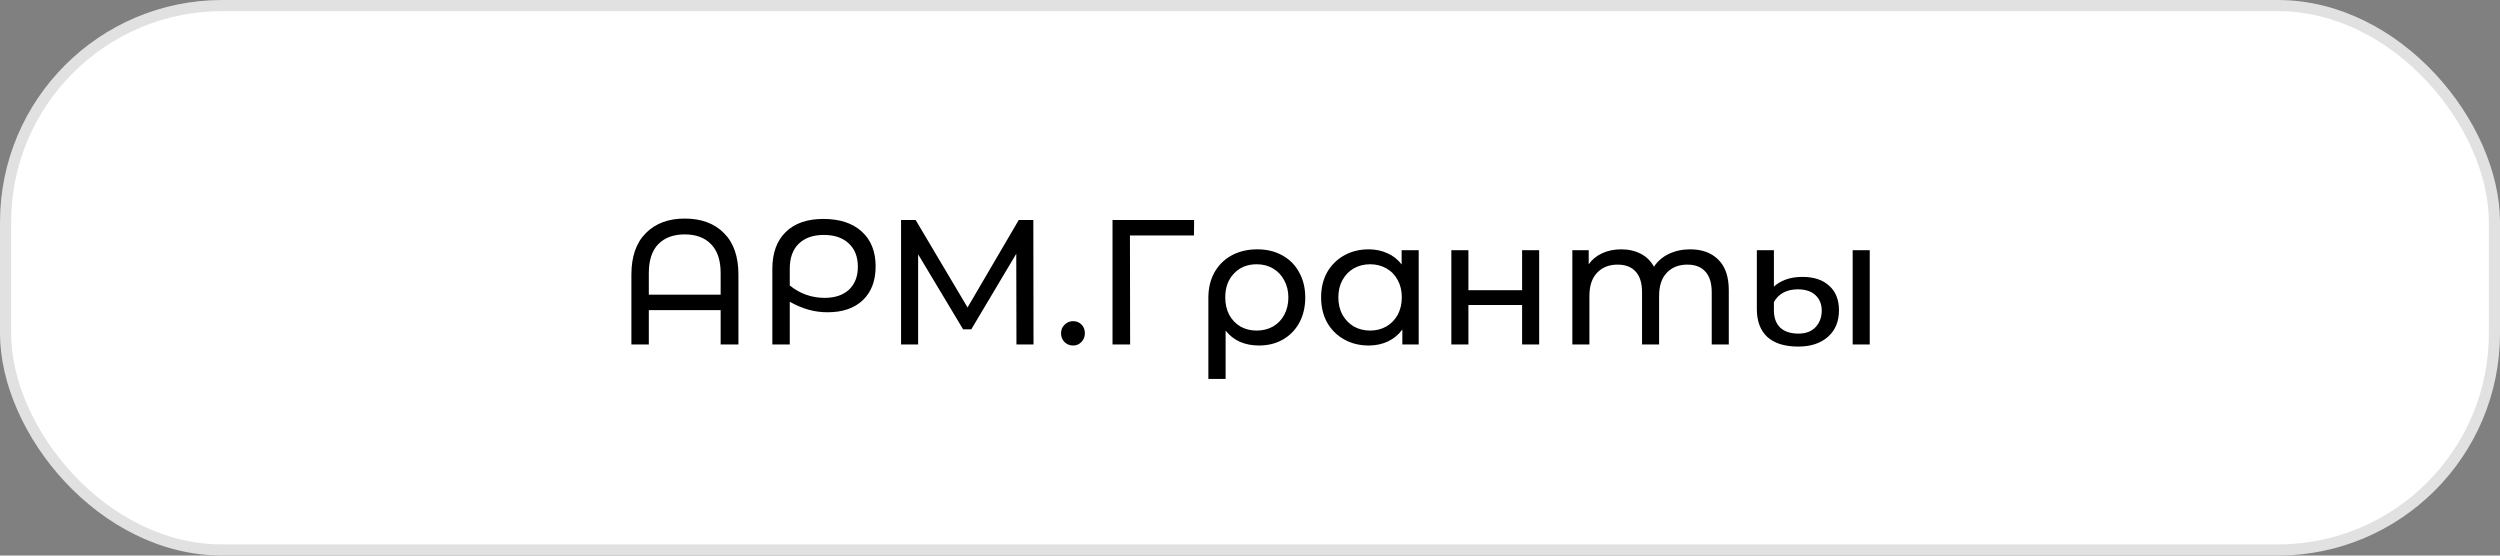
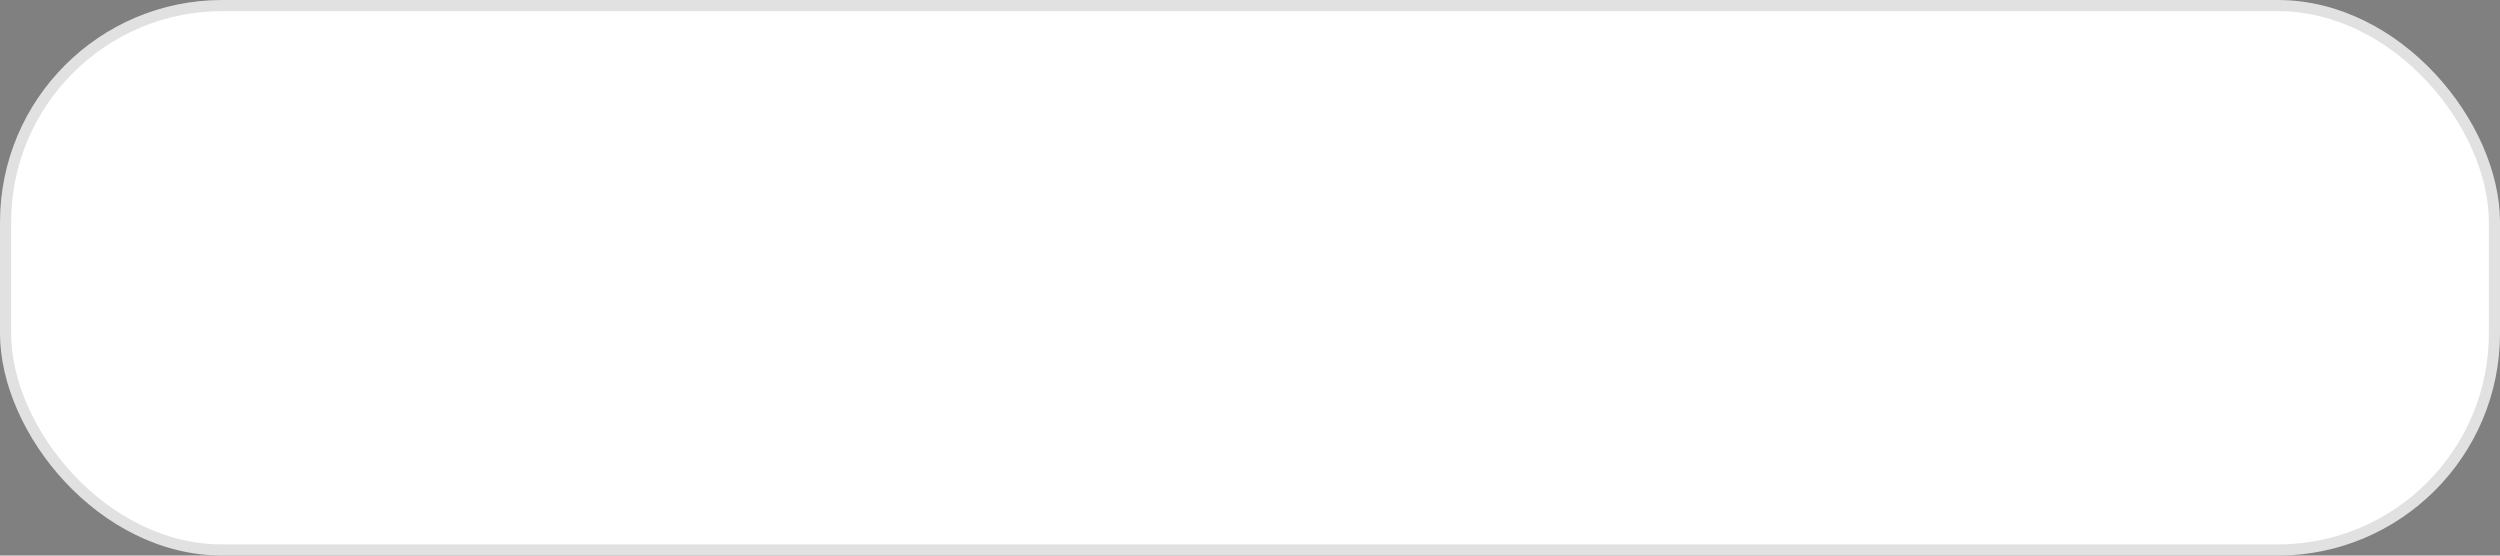
<svg xmlns="http://www.w3.org/2000/svg" width="225" height="50" viewBox="0 0 225 50" fill="none">
  <rect x="0" y="0" width="225" height="50" fill="#808080" stroke="none" />
  <rect x="0.501" y="0.501" width="223.998" height="48.998" rx="19.499" fill="white" stroke="#E1E1E1" stroke-width="1.002" />
-   <path d="M61.626 19.672C63.12 19.672 64.298 20.109 65.162 20.984C66.026 21.848 66.458 23.091 66.458 24.712V31H64.858V27.912H58.394V31H56.826V24.712C56.826 23.091 57.258 21.848 58.122 20.984C58.986 20.109 60.154 19.672 61.626 19.672ZM64.858 26.52V24.568C64.858 23.427 64.57 22.563 63.994 21.976C63.429 21.389 62.639 21.096 61.626 21.096C60.613 21.096 59.818 21.389 59.242 21.976C58.677 22.563 58.394 23.427 58.394 24.568V26.52H64.858ZM74.103 19.704C75.575 19.704 76.727 20.083 77.559 20.84C78.391 21.597 78.807 22.643 78.807 23.976C78.807 25.267 78.423 26.28 77.655 27.016C76.887 27.741 75.831 28.104 74.487 28.104C73.9 28.104 73.335 28.029 72.791 27.88C72.247 27.731 71.676 27.491 71.079 27.16V31H69.511V24.2C69.511 22.771 69.911 21.667 70.711 20.888C71.511 20.099 72.642 19.704 74.103 19.704ZM74.215 26.808C75.143 26.808 75.874 26.563 76.407 26.072C76.94 25.571 77.207 24.883 77.207 24.008C77.207 23.112 76.935 22.413 76.391 21.912C75.847 21.4 75.1 21.144 74.151 21.144C73.18 21.144 72.423 21.411 71.879 21.944C71.346 22.467 71.079 23.213 71.079 24.184V25.688C71.516 26.051 72.002 26.328 72.535 26.52C73.068 26.712 73.628 26.808 74.215 26.808ZM91.48 31L91.464 22.84L87.416 29.64H86.68L82.632 22.888V31H81.096V19.8H82.408L87.08 27.672L91.688 19.8H93L93.016 31H91.48ZM96.582 31.096C96.283 31.096 96.027 30.995 95.814 30.792C95.6 30.579 95.494 30.312 95.494 29.992C95.494 29.683 95.6 29.427 95.814 29.224C96.027 29.011 96.283 28.904 96.582 28.904C96.88 28.904 97.131 29.005 97.334 29.208C97.537 29.411 97.638 29.672 97.638 29.992C97.638 30.312 97.531 30.579 97.318 30.792C97.115 30.995 96.87 31.096 96.582 31.096ZM107.455 21.192H101.695L101.711 31H100.127V19.8H107.471L107.455 21.192ZM113.153 22.44C114.006 22.44 114.758 22.621 115.409 22.984C116.07 23.347 116.577 23.859 116.929 24.52C117.291 25.171 117.473 25.923 117.473 26.776C117.473 27.619 117.297 28.371 116.945 29.032C116.593 29.683 116.102 30.189 115.473 30.552C114.843 30.915 114.123 31.096 113.313 31.096C112.673 31.096 112.097 30.984 111.585 30.76C111.073 30.525 110.646 30.189 110.305 29.752V34.104H108.753V26.792C108.753 25.939 108.934 25.181 109.297 24.52C109.67 23.859 110.187 23.347 110.849 22.984C111.521 22.621 112.289 22.44 113.153 22.44ZM113.105 29.752C113.649 29.752 114.139 29.629 114.577 29.384C115.014 29.128 115.35 28.776 115.585 28.328C115.83 27.869 115.953 27.352 115.953 26.776C115.953 26.2 115.83 25.688 115.585 25.24C115.35 24.781 115.014 24.424 114.577 24.168C114.15 23.912 113.659 23.784 113.105 23.784C112.262 23.784 111.579 24.061 111.057 24.616C110.534 25.16 110.273 25.875 110.273 26.76C110.273 27.347 110.39 27.869 110.625 28.328C110.87 28.776 111.206 29.128 111.633 29.384C112.059 29.629 112.55 29.752 113.105 29.752ZM127.683 22.52V31H126.211V29.656C125.869 30.125 125.437 30.483 124.915 30.728C124.392 30.973 123.816 31.096 123.187 31.096C122.365 31.096 121.629 30.915 120.979 30.552C120.328 30.189 119.816 29.683 119.443 29.032C119.08 28.371 118.899 27.613 118.899 26.76C118.899 25.907 119.08 25.155 119.443 24.504C119.816 23.853 120.328 23.347 120.979 22.984C121.629 22.621 122.365 22.44 123.187 22.44C123.795 22.44 124.355 22.557 124.867 22.792C125.379 23.016 125.805 23.352 126.147 23.8V22.52H127.683ZM123.315 29.752C123.848 29.752 124.333 29.629 124.771 29.384C125.208 29.128 125.549 28.776 125.795 28.328C126.04 27.869 126.163 27.347 126.163 26.76C126.163 26.173 126.04 25.656 125.795 25.208C125.549 24.749 125.208 24.397 124.771 24.152C124.333 23.907 123.848 23.784 123.315 23.784C122.771 23.784 122.28 23.907 121.843 24.152C121.416 24.397 121.075 24.749 120.819 25.208C120.573 25.656 120.451 26.173 120.451 26.76C120.451 27.347 120.573 27.869 120.819 28.328C121.075 28.776 121.416 29.128 121.843 29.384C122.28 29.629 122.771 29.752 123.315 29.752ZM130.621 22.52H132.157V26.12H136.989V22.52H138.525V31H136.989V27.448H132.157V31H130.621V22.52ZM152.119 22.44C153.186 22.44 154.029 22.749 154.647 23.368C155.277 23.987 155.591 24.904 155.591 26.12V31H154.055V26.296C154.055 25.475 153.863 24.856 153.479 24.44C153.106 24.024 152.567 23.816 151.863 23.816C151.085 23.816 150.466 24.061 150.007 24.552C149.549 25.032 149.319 25.725 149.319 26.632V31H147.783V26.296C147.783 25.475 147.591 24.856 147.207 24.44C146.834 24.024 146.295 23.816 145.591 23.816C144.813 23.816 144.194 24.061 143.735 24.552C143.277 25.032 143.047 25.725 143.047 26.632V31H141.511V22.52H142.983V23.784C143.293 23.347 143.698 23.016 144.199 22.792C144.701 22.557 145.271 22.44 145.911 22.44C146.573 22.44 147.159 22.573 147.671 22.84C148.183 23.107 148.578 23.496 148.855 24.008C149.175 23.517 149.618 23.133 150.183 22.856C150.759 22.579 151.405 22.44 152.119 22.44ZM161.844 31.192C160.628 31.192 159.7 30.904 159.06 30.328C158.431 29.741 158.116 28.904 158.116 27.816V22.52H159.652V25.8C159.897 25.555 160.239 25.347 160.676 25.176C161.124 25.005 161.636 24.92 162.212 24.92C163.247 24.92 164.052 25.187 164.628 25.72C165.215 26.243 165.508 26.979 165.508 27.928C165.508 28.931 165.177 29.725 164.516 30.312C163.855 30.899 162.964 31.192 161.844 31.192ZM166.74 22.52H168.276V31H166.74V22.52ZM161.86 30.024C162.521 30.024 163.033 29.832 163.396 29.448C163.769 29.053 163.956 28.552 163.956 27.944C163.956 27.379 163.769 26.92 163.396 26.568C163.023 26.216 162.489 26.04 161.796 26.04C161.295 26.04 160.857 26.141 160.484 26.344C160.121 26.547 159.844 26.829 159.652 27.192V27.944C159.652 28.595 159.839 29.107 160.212 29.48C160.596 29.843 161.145 30.024 161.86 30.024Z" fill="black" />
</svg>